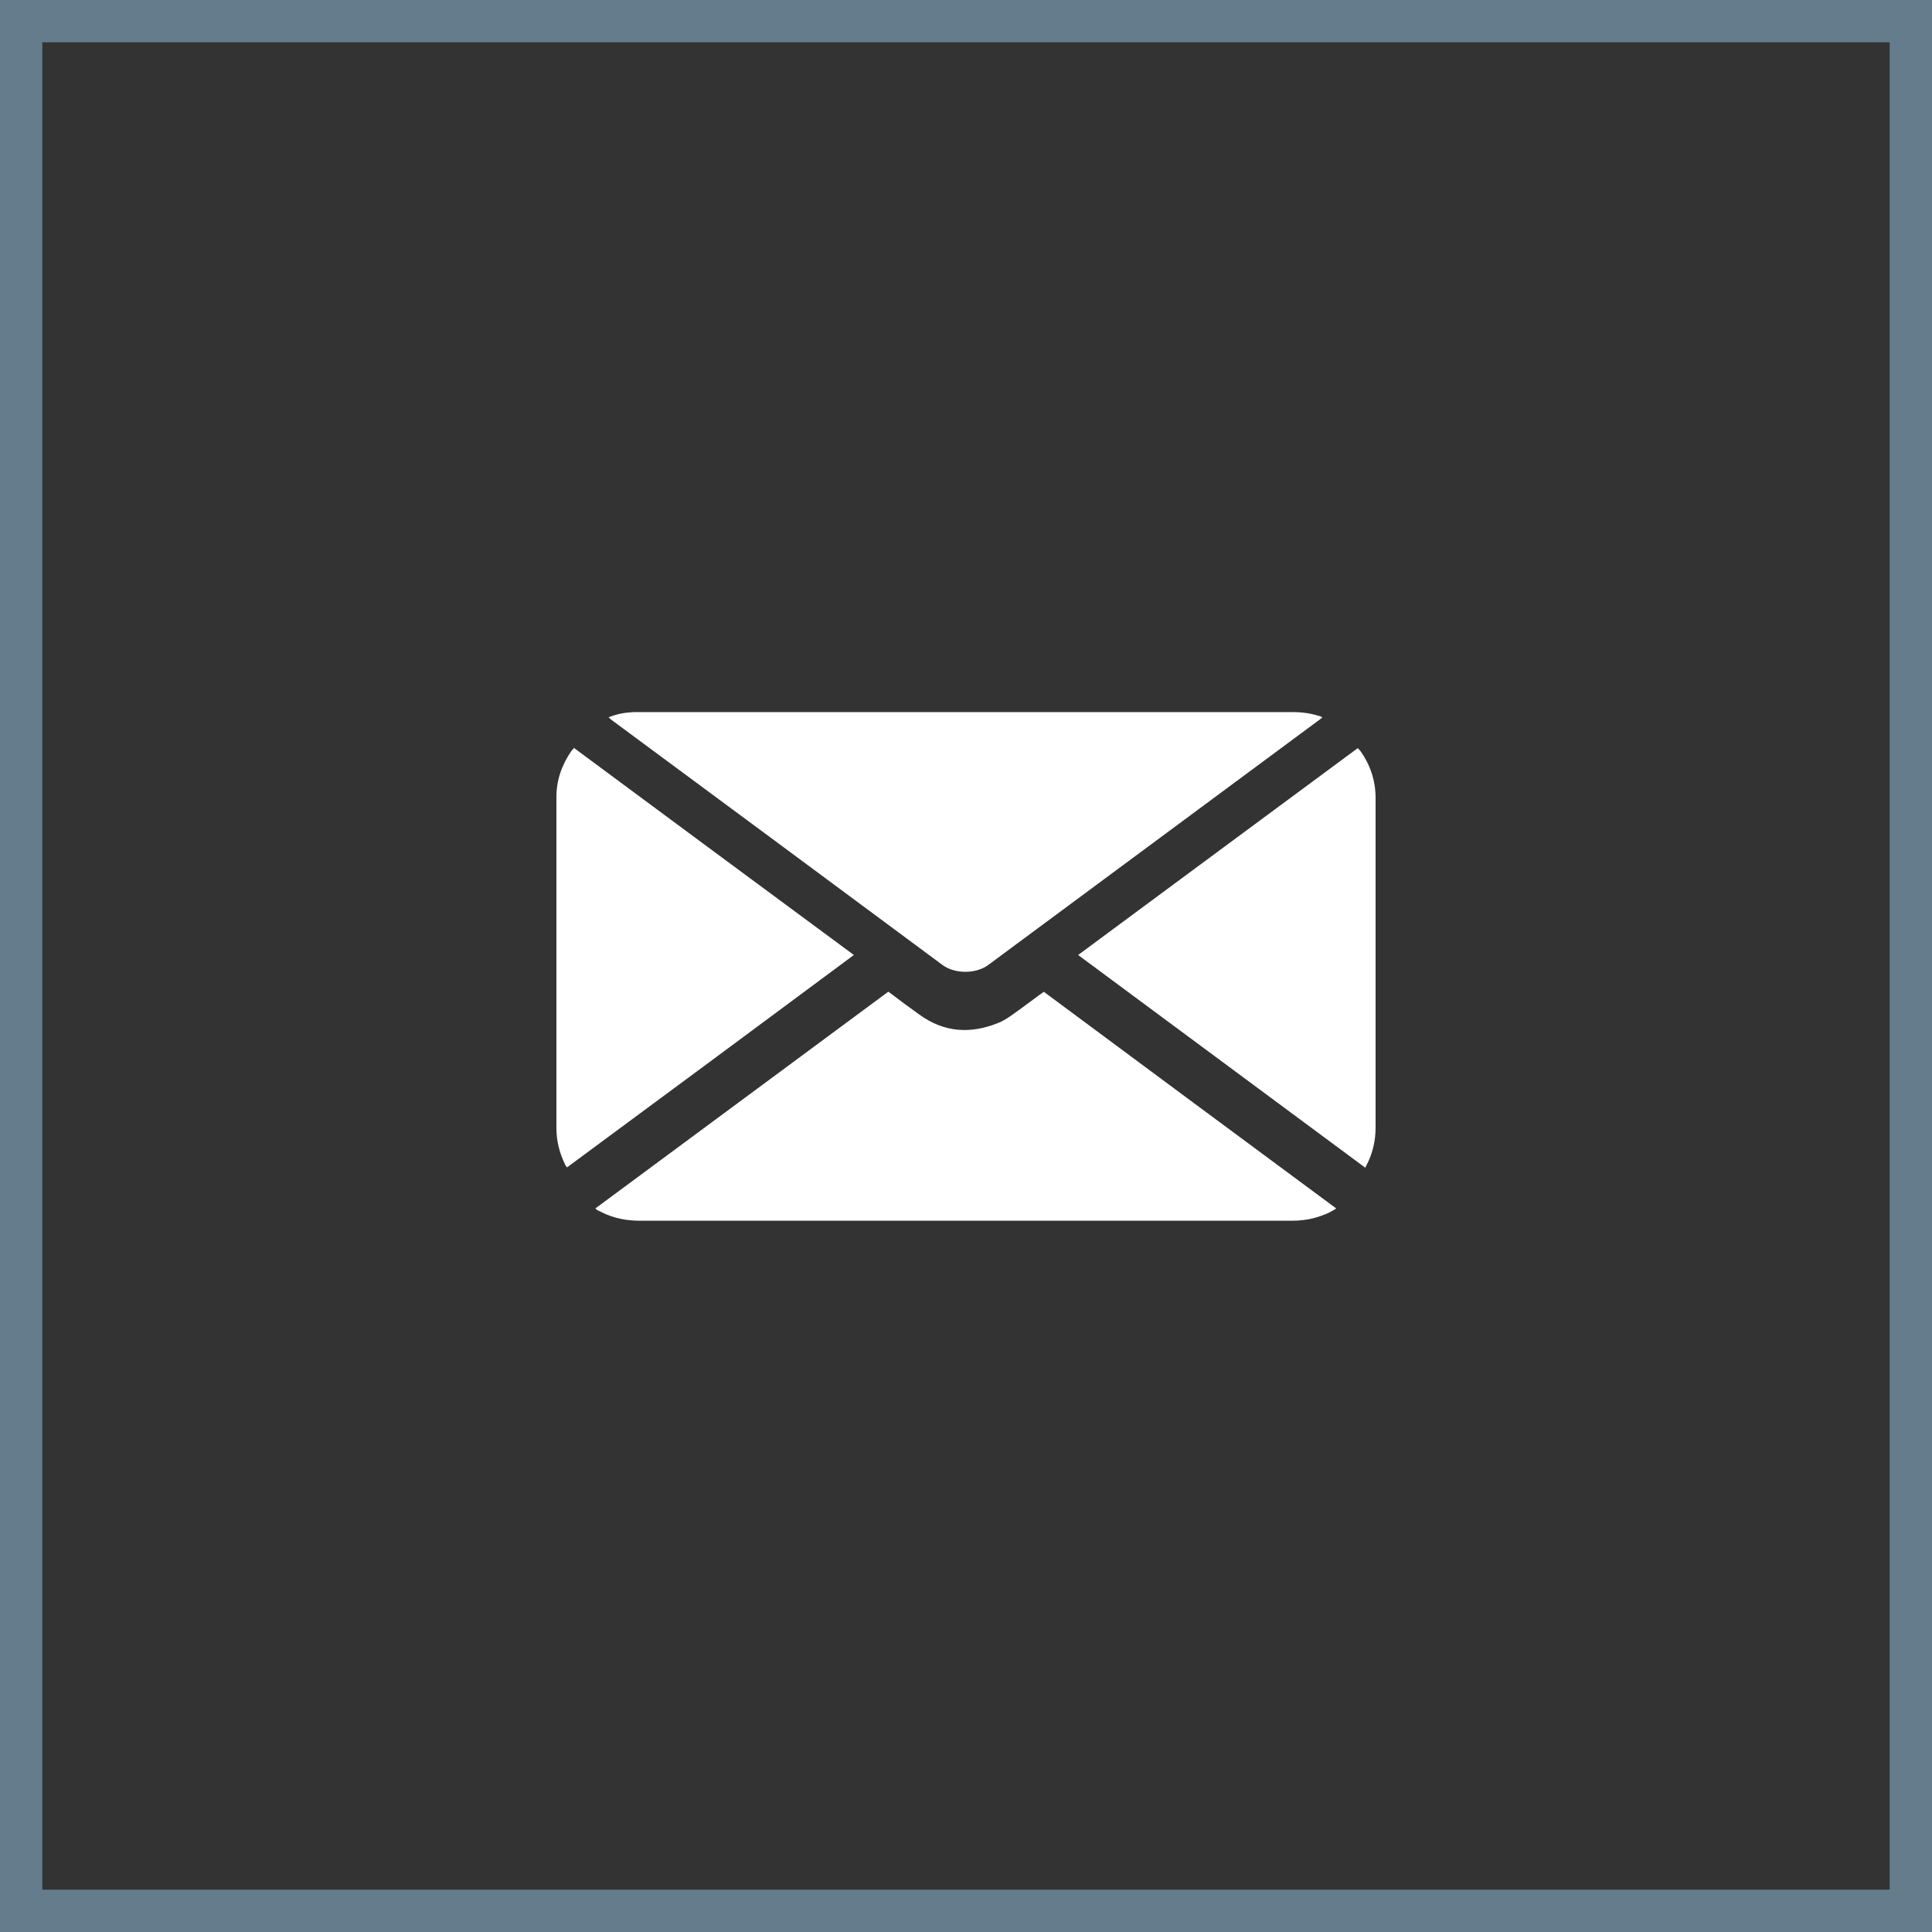
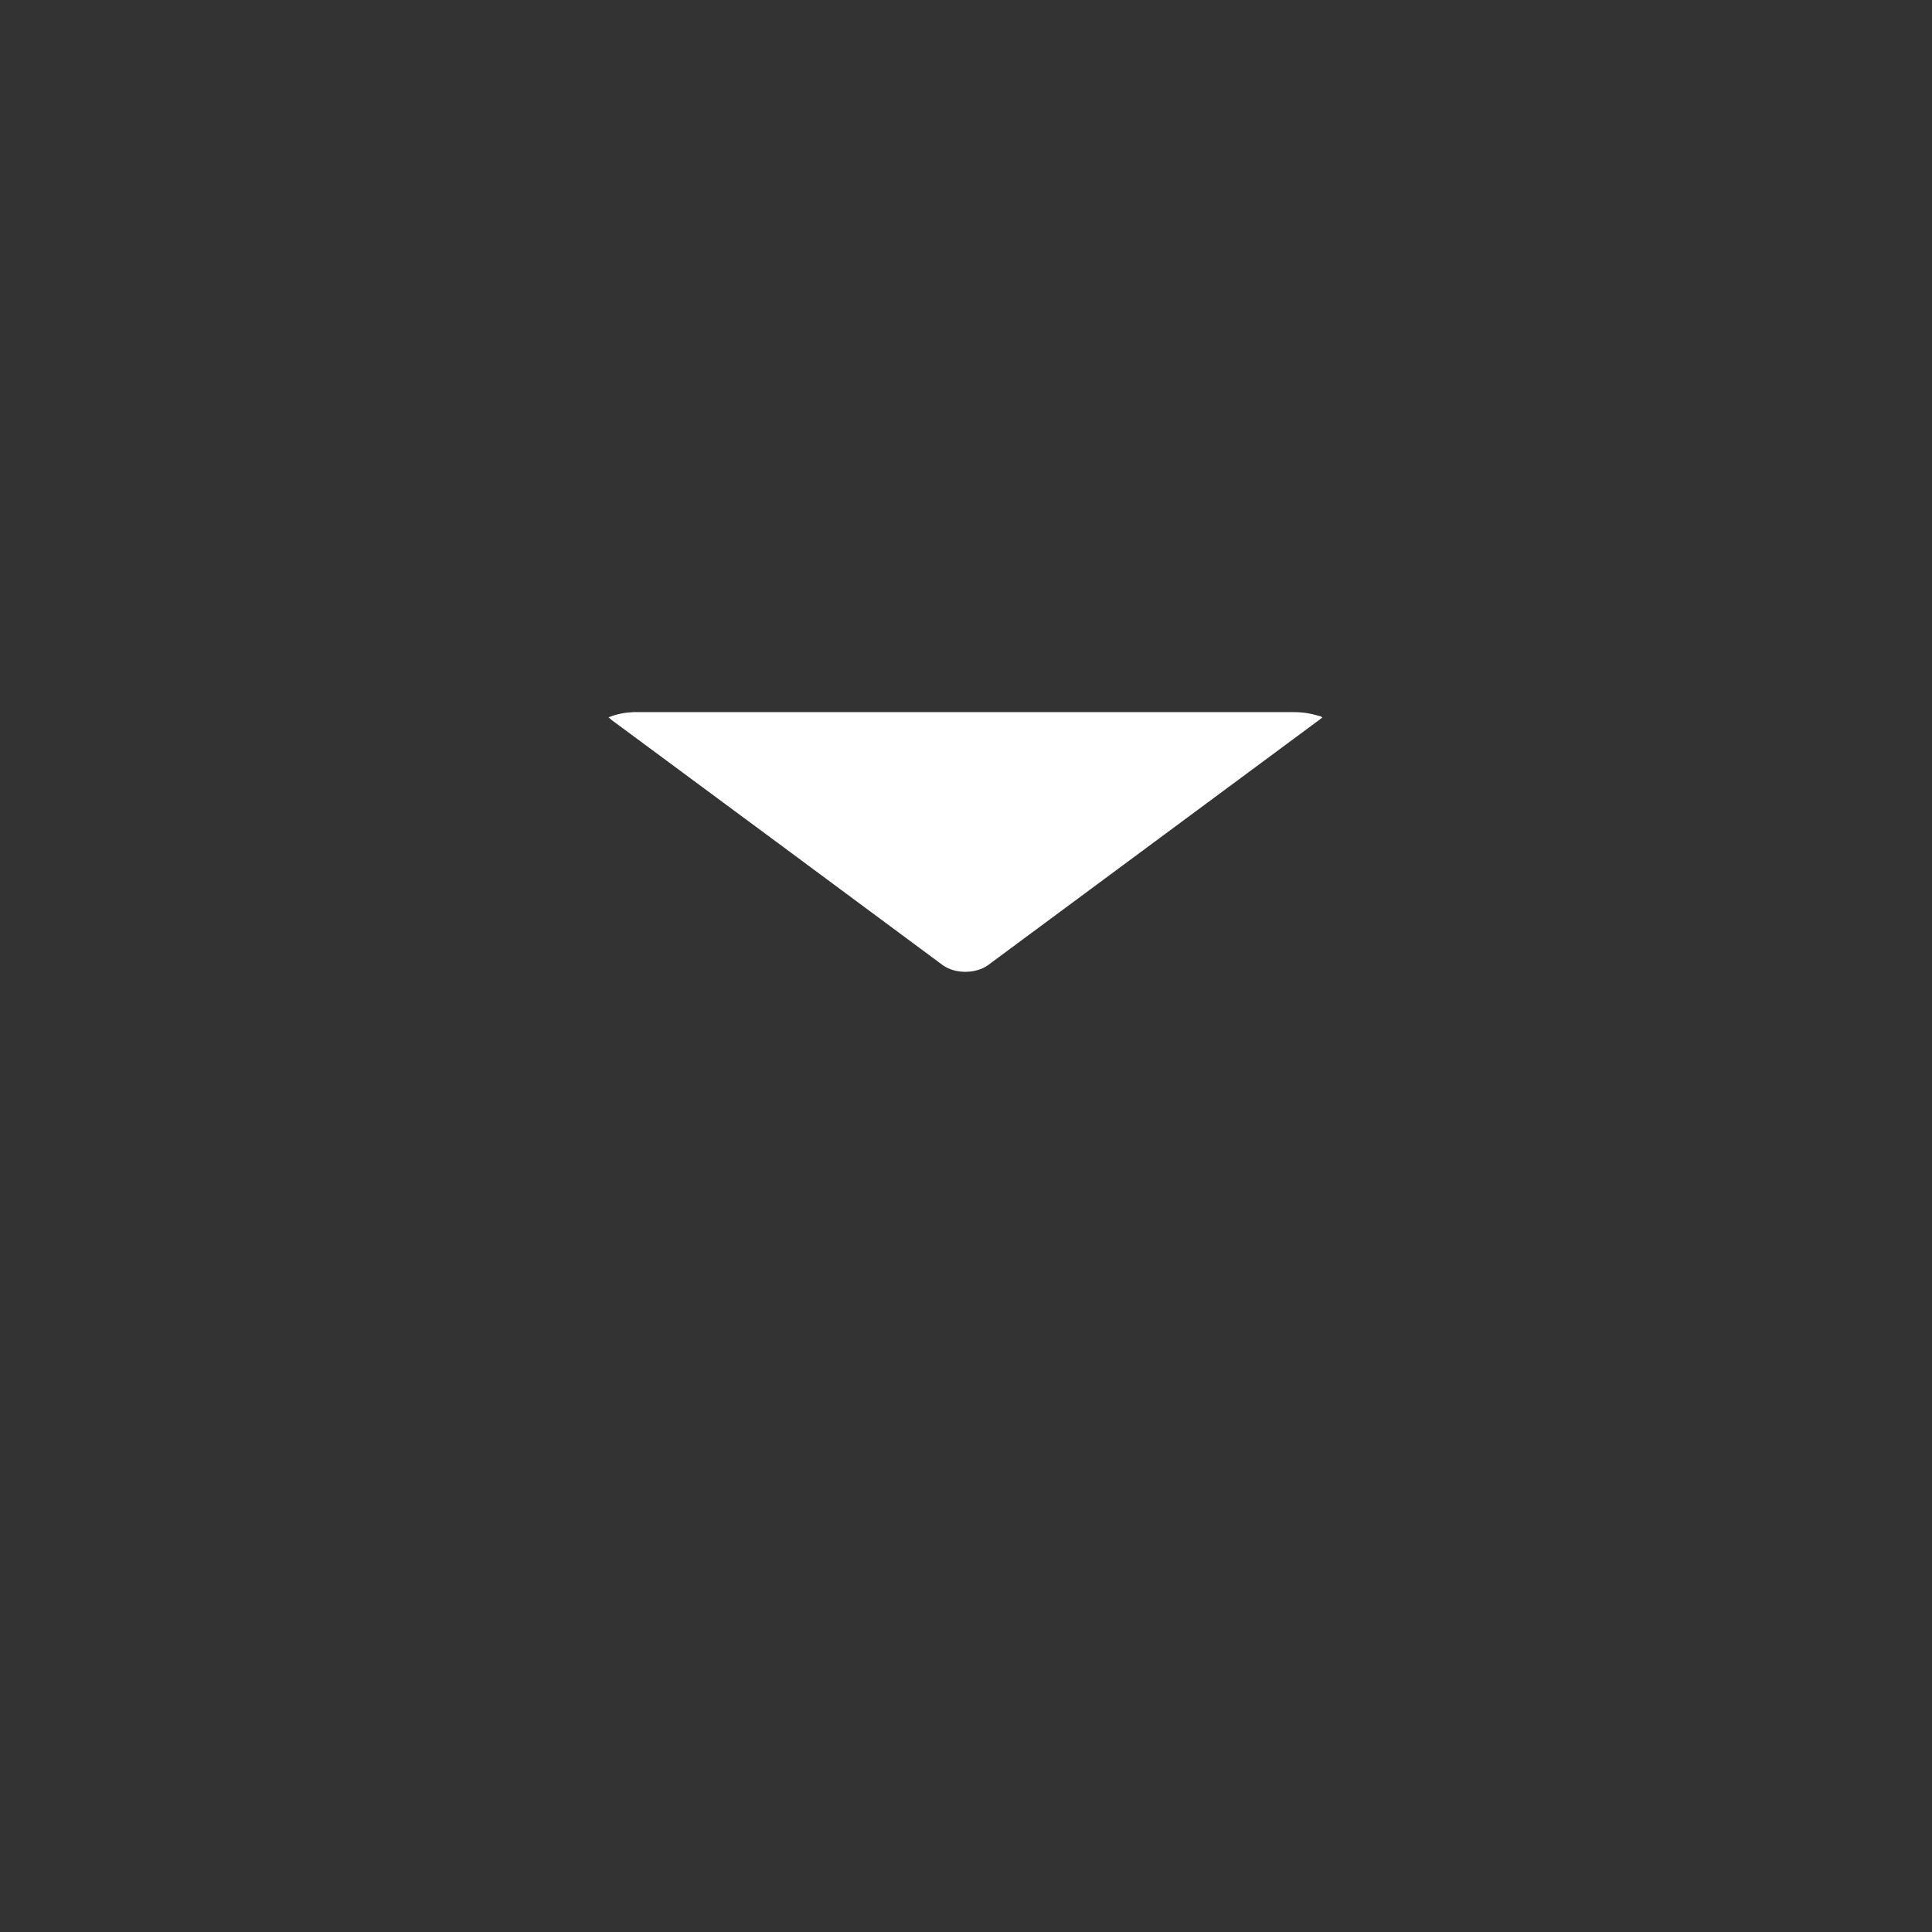
<svg xmlns="http://www.w3.org/2000/svg" viewBox="0 0 45.66 45.66" data-name="Layer 2" id="uuid-c899877a-8b3a-44db-99c8-e46eb96cb013">
  <rect x="0" y="0" width="45.66" height="45.66" fill="#333333" stroke="none" />
  <g data-name="Layer 1" id="uuid-e57e7309-9de4-44ef-8fb1-88f2bc2a20eb">
    <g>
-       <rect style="fill: none; stroke: #647c8c; stroke-miterlimit: 10;" height="44.66" width="44.66" y=".5" x=".5" />
      <g>
-         <path style="fill: #fff;" d="M21,23.44c.25,.19,.49,.37,.73,.54,.58,.42,1.2,.46,1.85,.2,.11-.04,.22-.11,.32-.18,.23-.16,.45-.33,.67-.49,.03-.02,.06-.04,.1-.07,2.3,1.71,4.6,3.41,6.91,5.12-.16,.11-.33,.17-.5,.22-.18,.05-.36,.07-.55,.07-1.74,0-3.48,0-5.23,0-3.39,0-6.78,0-10.18,0-.32,0-.62-.06-.9-.2-.03-.02-.07-.03-.1-.05-.01,0-.02-.02-.05-.04,2.31-1.71,4.61-3.41,6.92-5.12Z" />
        <path style="fill: #fff;" d="M14.39,16.95c.2-.08,.38-.11,.58-.12,.04,0,.08,0,.12,0,5.16,0,10.33,0,15.49,0,.2,0,.4,.03,.59,.09,.02,0,.04,.01,.06,.02,0,0,0,0,.02,.02-.03,.02-.05,.04-.08,.06-2.61,1.93-5.21,3.86-7.82,5.79-.29,.21-.78,.21-1.07,0-2.6-1.93-5.21-3.86-7.82-5.79-.02-.02-.05-.04-.08-.07Z" />
-         <path style="fill: #fff;" d="M32.27,27.6c-2.27-1.68-4.52-3.35-6.79-5.03,2.21-1.64,4.41-3.26,6.61-4.89,.03,.03,.05,.06,.07,.08,.23,.33,.35,.7,.35,1.1,0,2.6,0,5.2,0,7.79,0,.29-.06,.56-.18,.82-.02,.04-.04,.07-.06,.12Z" />
-         <path style="fill: #fff;" d="M13.57,17.68c2.2,1.63,4.4,3.26,6.61,4.89-2.26,1.68-4.52,3.35-6.78,5.02-.02-.03-.04-.05-.05-.08-.13-.27-.2-.55-.2-.85,0-2.61,0-5.21,0-7.82,0-.41,.13-.77,.36-1.1,.02-.02,.04-.04,.06-.07Z" />
      </g>
    </g>
  </g>
</svg>